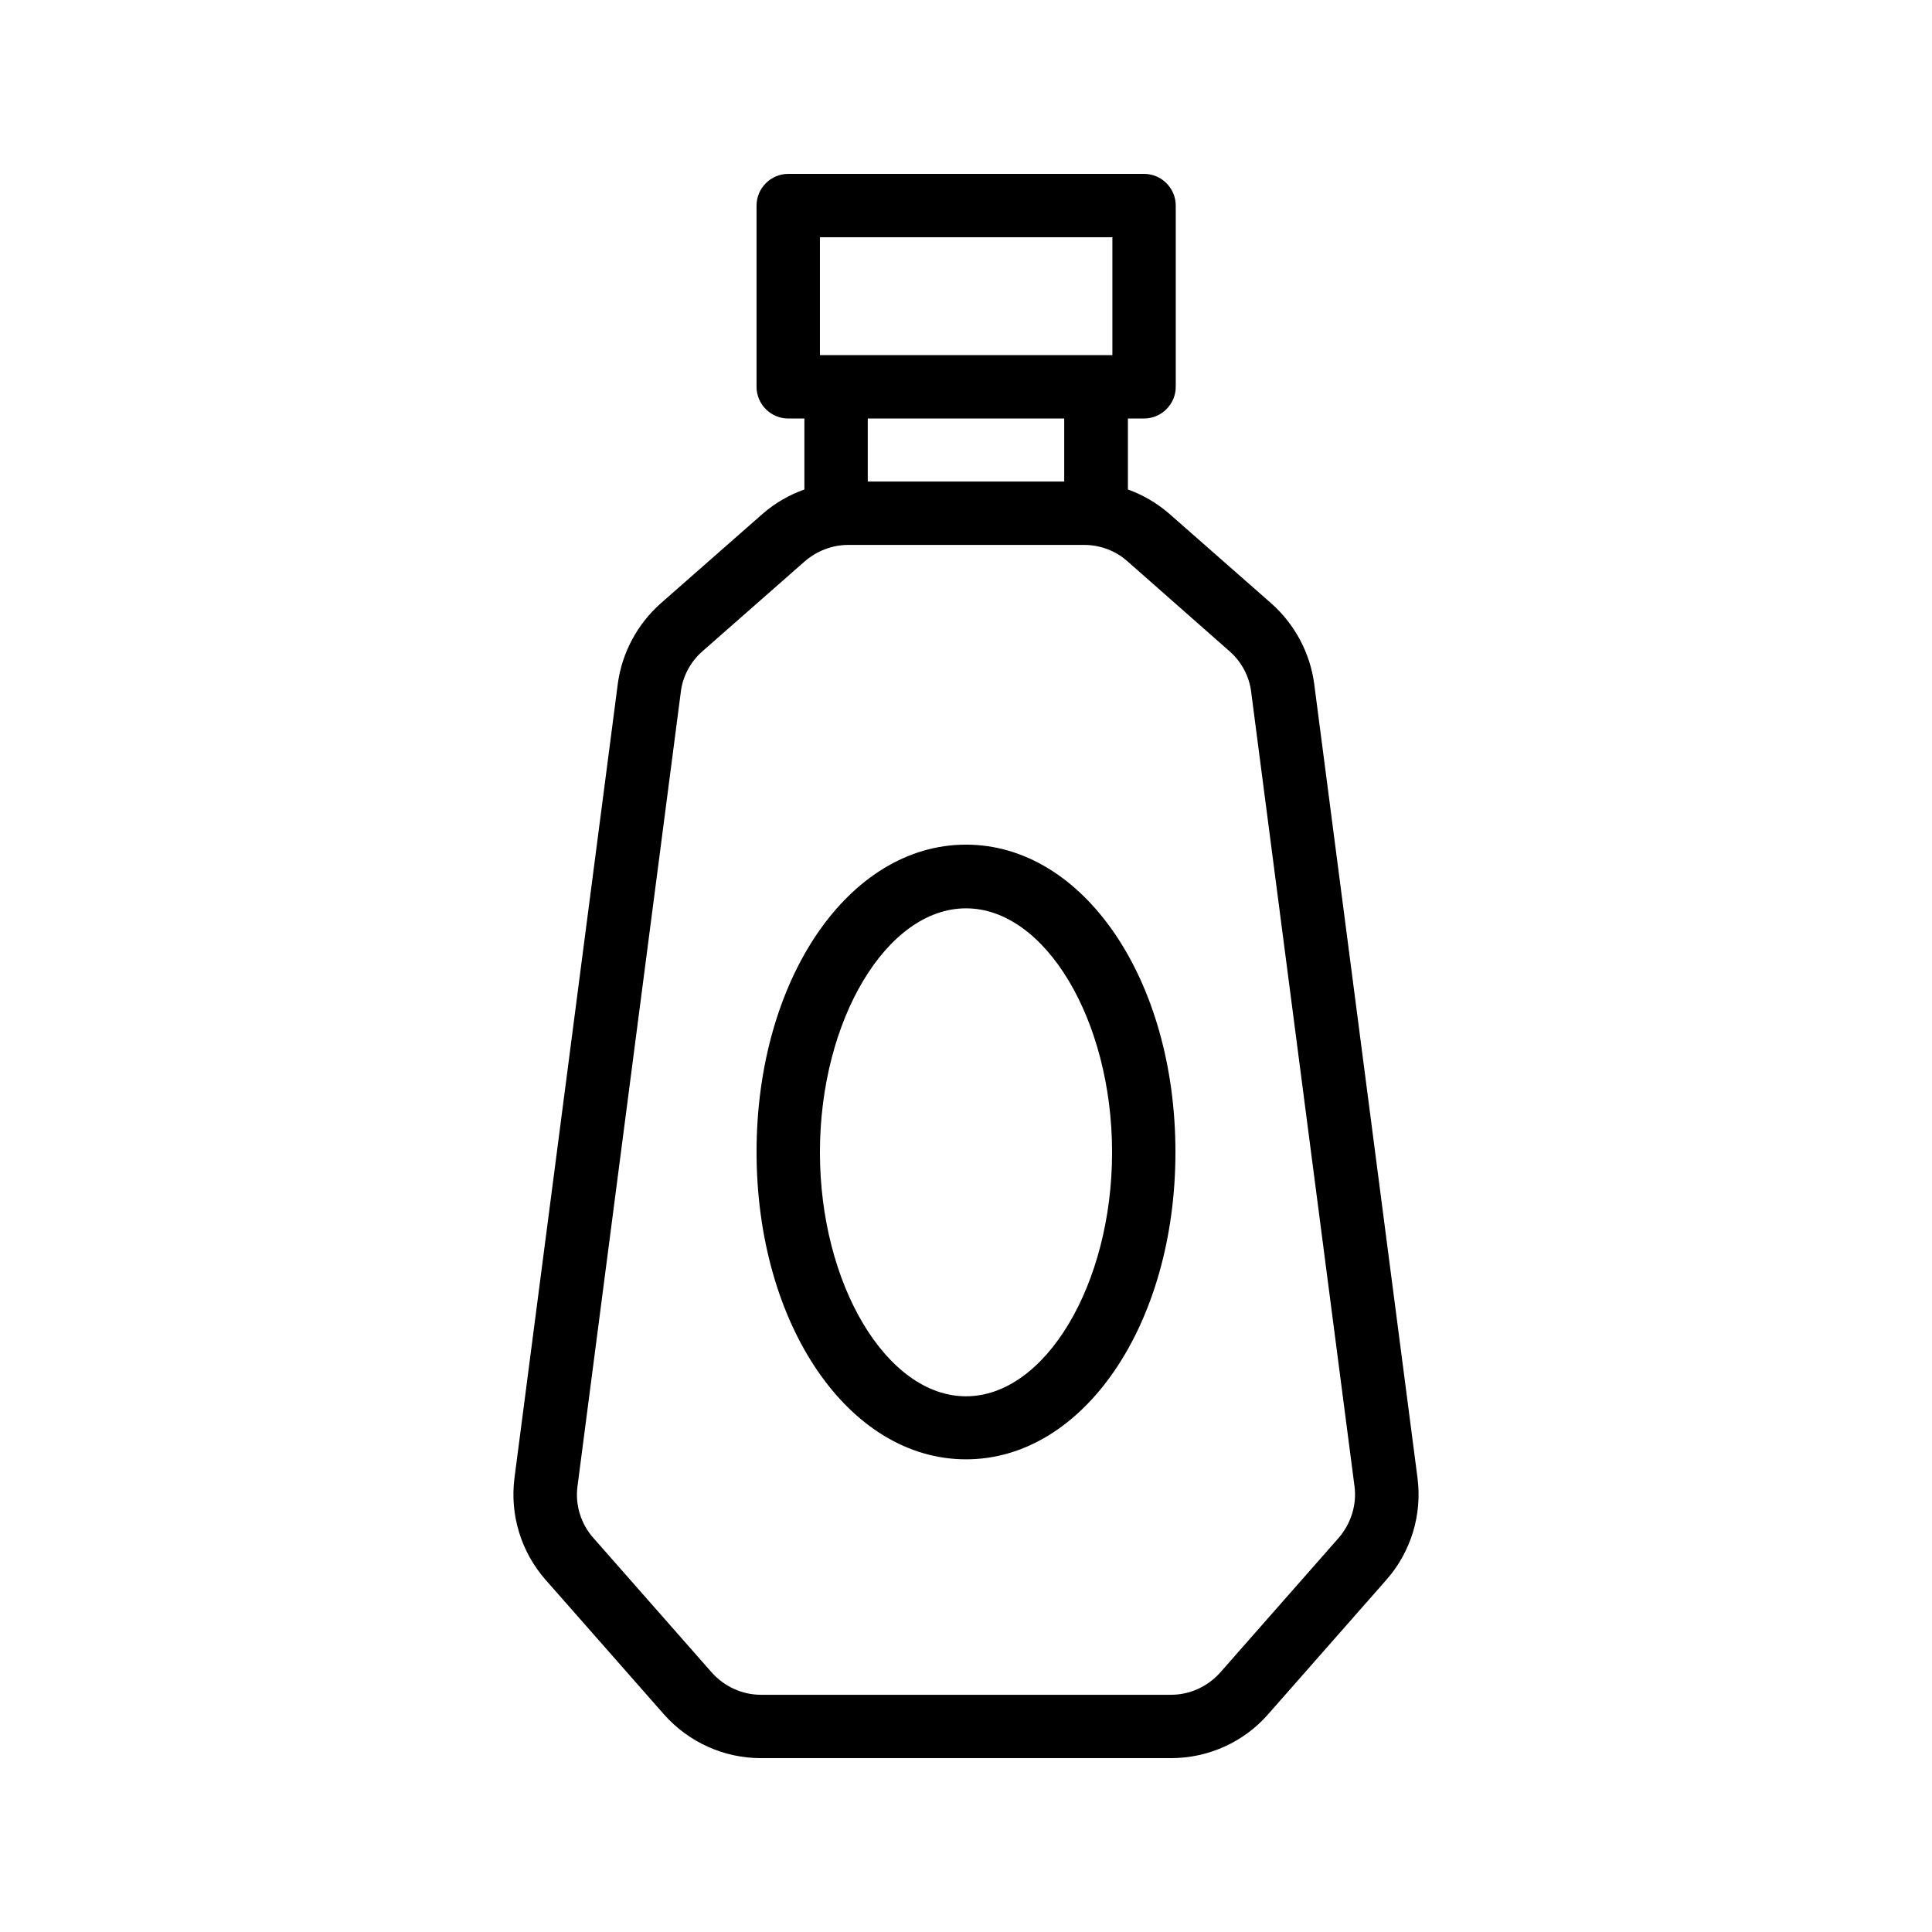
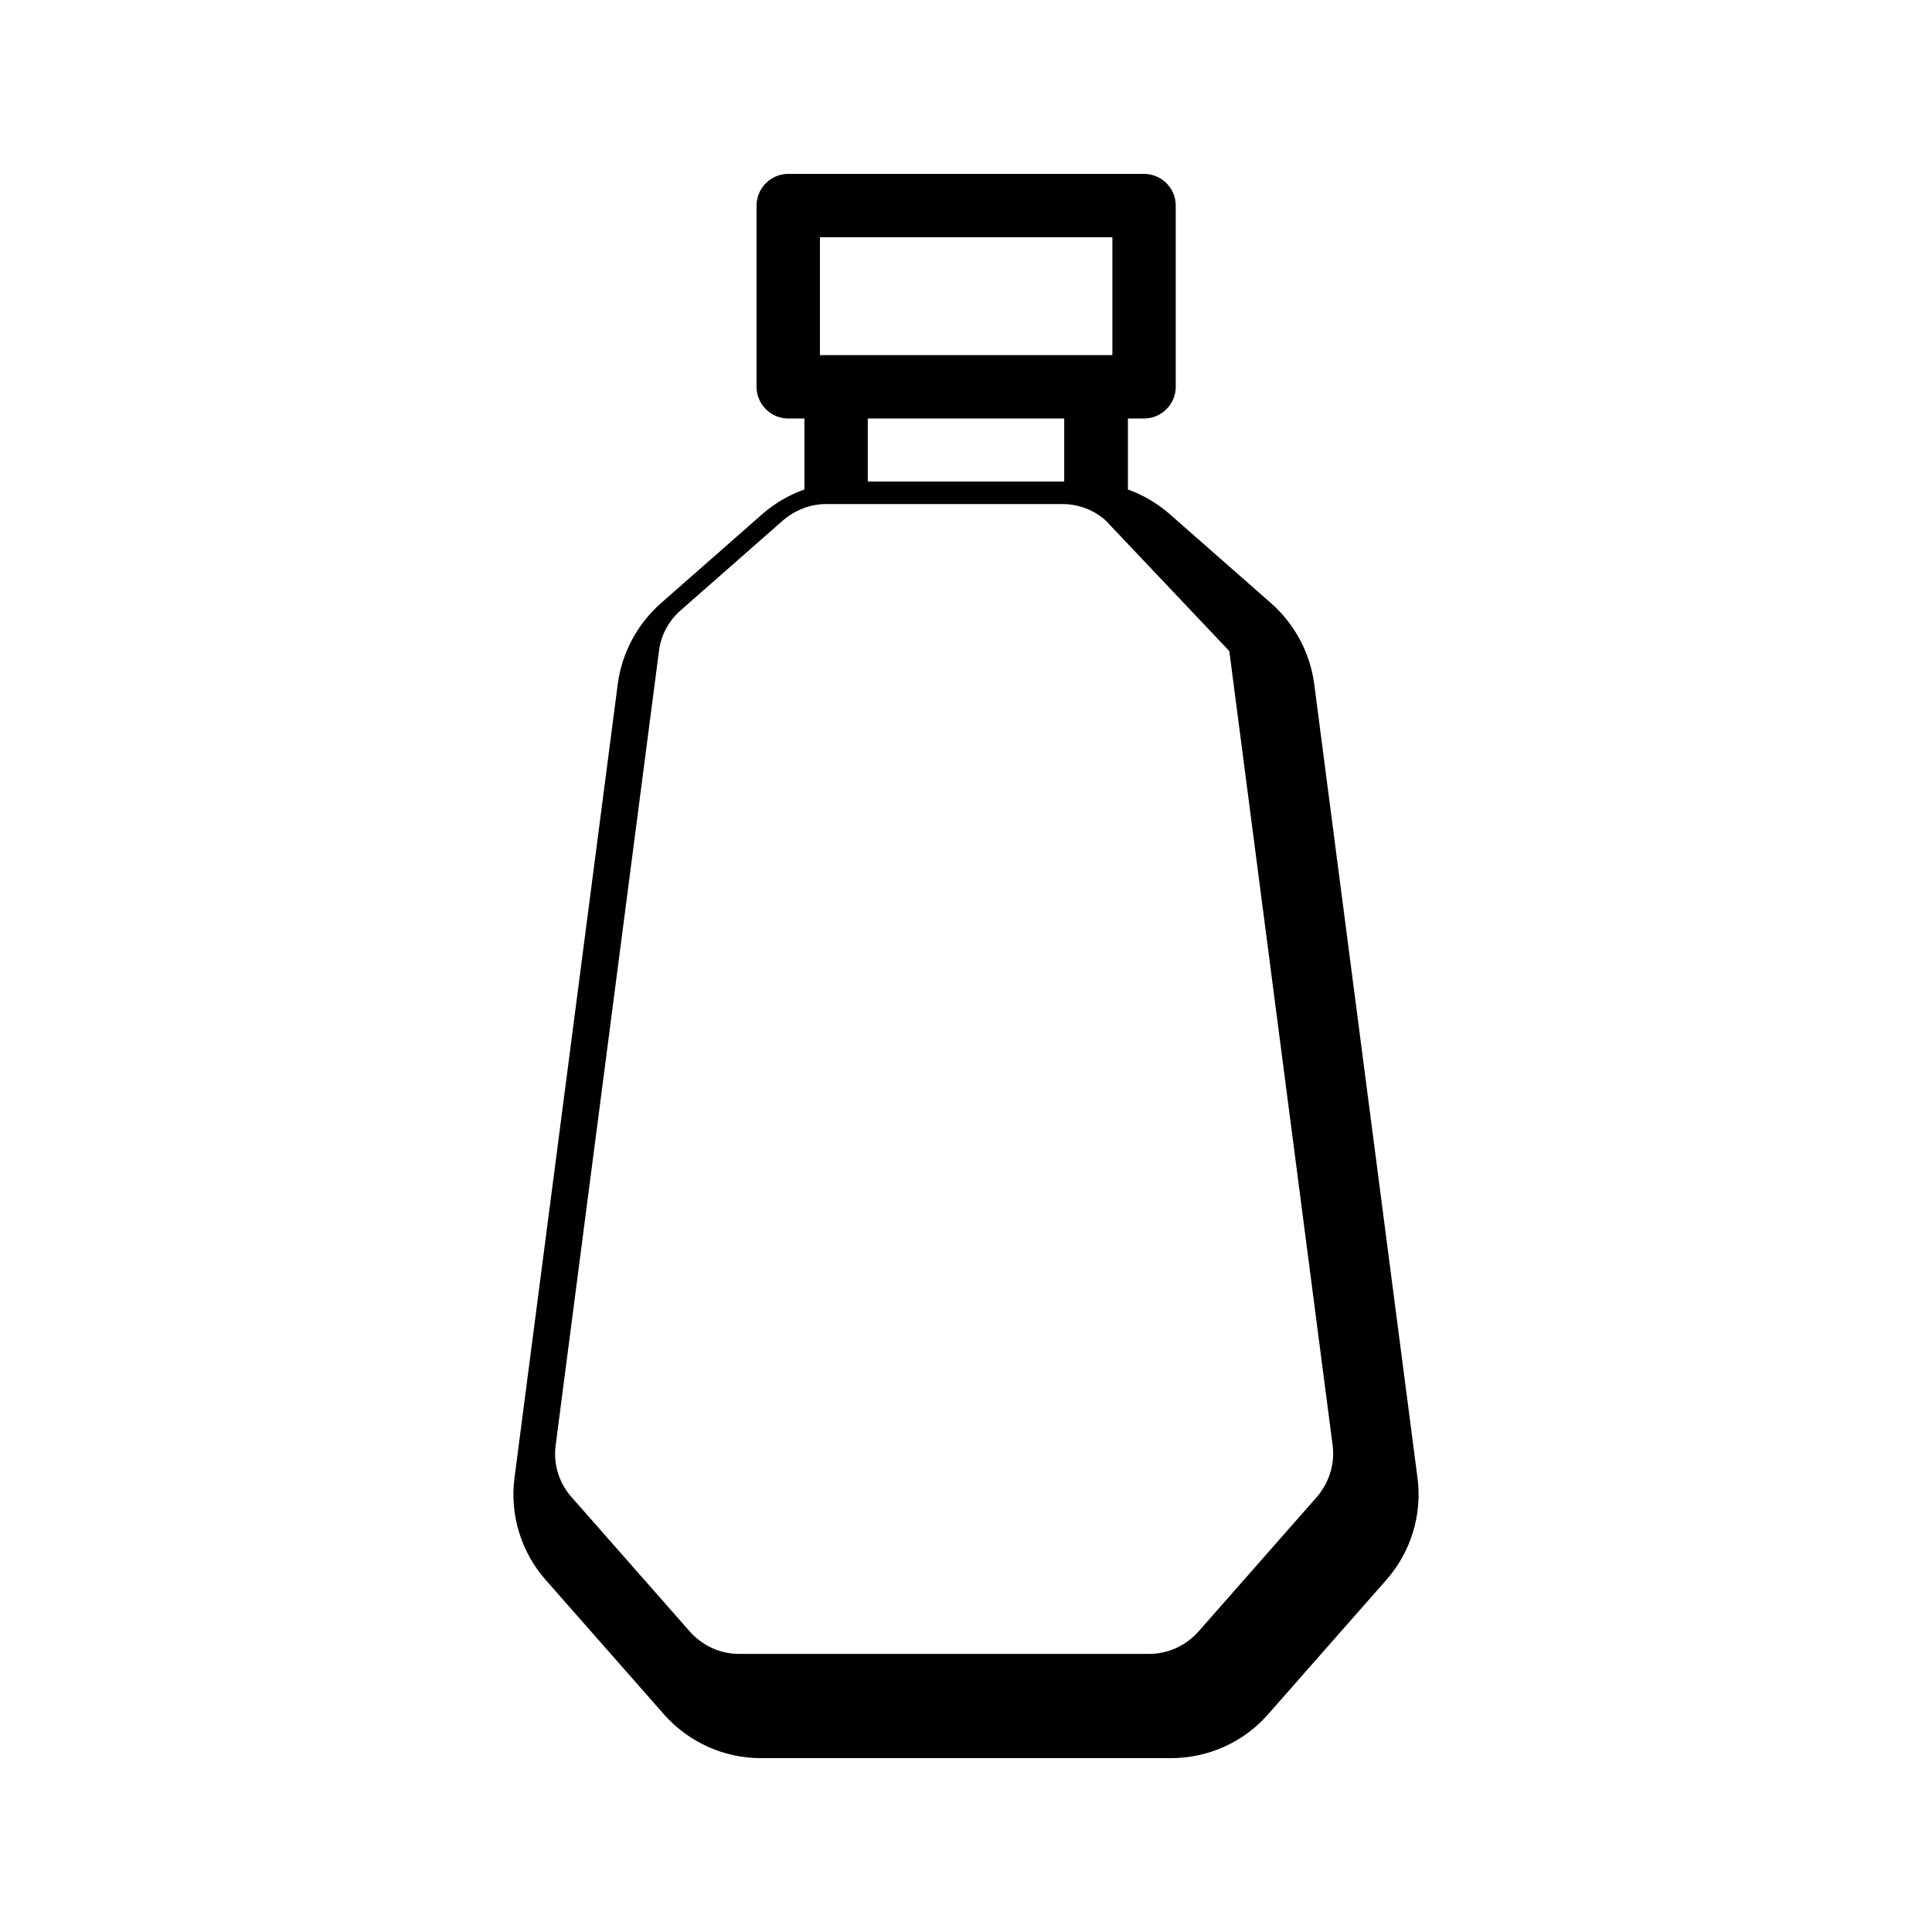
<svg xmlns="http://www.w3.org/2000/svg" fill="#000000" width="800px" height="800px" version="1.1" viewBox="144 144 512 512">
  <g>
-     <path d="m346.09 280.18-27.039 23.762c-6.215 5.543-10.242 13.098-11.336 21.328l-27.375 210.43c-1.258 9.742 1.762 19.648 8.312 27.039l31.32 35.602c6.555 7.391 15.875 11.586 25.699 11.586h108.66c9.824 0 19.23-4.199 25.695-11.586l31.32-35.602c6.551-7.391 9.574-17.297 8.312-27.039l-27.375-210.43c-1.09-8.23-5.121-15.785-11.336-21.328l-27.039-23.762c-3.273-2.856-7.055-5.039-11-6.465v-18.809h4.281c4.617 0 8.398-3.777 8.398-8.398v-48.027c0-4.617-3.777-8.398-8.398-8.398h-94.297c-4.617 0-8.398 3.777-8.398 8.398v48.031c0 4.617 3.777 8.398 8.398 8.398h4.281v18.809c-4.027 1.422-7.805 3.606-11.082 6.461zm123.69 36.359c3.191 2.769 5.289 6.633 5.793 10.832l27.375 210.43c0.672 4.953-0.922 9.992-4.199 13.77l-31.32 35.602c-3.359 3.777-8.062 5.961-13.098 5.961h-108.66c-5.039 0-9.742-2.184-13.098-5.961l-31.32-35.602c-3.359-3.777-4.871-8.816-4.199-13.77l27.371-210.43c0.504-4.199 2.602-8.062 5.793-10.832l27.039-23.762c3.191-2.769 7.305-4.367 11.504-4.367h62.555c4.199 0 8.312 1.512 11.504 4.367zm-108.49-109.66h77.504v31.234l-4.367 0.004h-73.137zm64.738 48.031v16.711h-52.059v-16.711z" />
-     <path d="m400 367.84c-31.152 0-55.504 35.77-55.504 81.449 0 45.68 24.352 81.449 55.504 81.449s55.504-35.77 55.504-81.449c-0.004-45.68-24.352-81.449-55.504-81.449zm0 146.19c-20.992 0-38.711-29.641-38.711-64.656 0-35.098 17.719-64.656 38.711-64.656s38.711 29.641 38.711 64.656c-0.004 35.016-17.719 64.656-38.711 64.656z" />
+     <path d="m346.09 280.18-27.039 23.762c-6.215 5.543-10.242 13.098-11.336 21.328l-27.375 210.43c-1.258 9.742 1.762 19.648 8.312 27.039l31.32 35.602c6.555 7.391 15.875 11.586 25.699 11.586h108.66c9.824 0 19.23-4.199 25.695-11.586l31.32-35.602c6.551-7.391 9.574-17.297 8.312-27.039l-27.375-210.43c-1.09-8.23-5.121-15.785-11.336-21.328l-27.039-23.762c-3.273-2.856-7.055-5.039-11-6.465v-18.809h4.281c4.617 0 8.398-3.777 8.398-8.398v-48.027c0-4.617-3.777-8.398-8.398-8.398h-94.297c-4.617 0-8.398 3.777-8.398 8.398v48.031c0 4.617 3.777 8.398 8.398 8.398h4.281v18.809c-4.027 1.422-7.805 3.606-11.082 6.461zm123.69 36.359l27.375 210.43c0.672 4.953-0.922 9.992-4.199 13.77l-31.32 35.602c-3.359 3.777-8.062 5.961-13.098 5.961h-108.66c-5.039 0-9.742-2.184-13.098-5.961l-31.32-35.602c-3.359-3.777-4.871-8.816-4.199-13.77l27.371-210.43c0.504-4.199 2.602-8.062 5.793-10.832l27.039-23.762c3.191-2.769 7.305-4.367 11.504-4.367h62.555c4.199 0 8.312 1.512 11.504 4.367zm-108.49-109.66h77.504v31.234l-4.367 0.004h-73.137zm64.738 48.031v16.711h-52.059v-16.711z" />
  </g>
</svg>